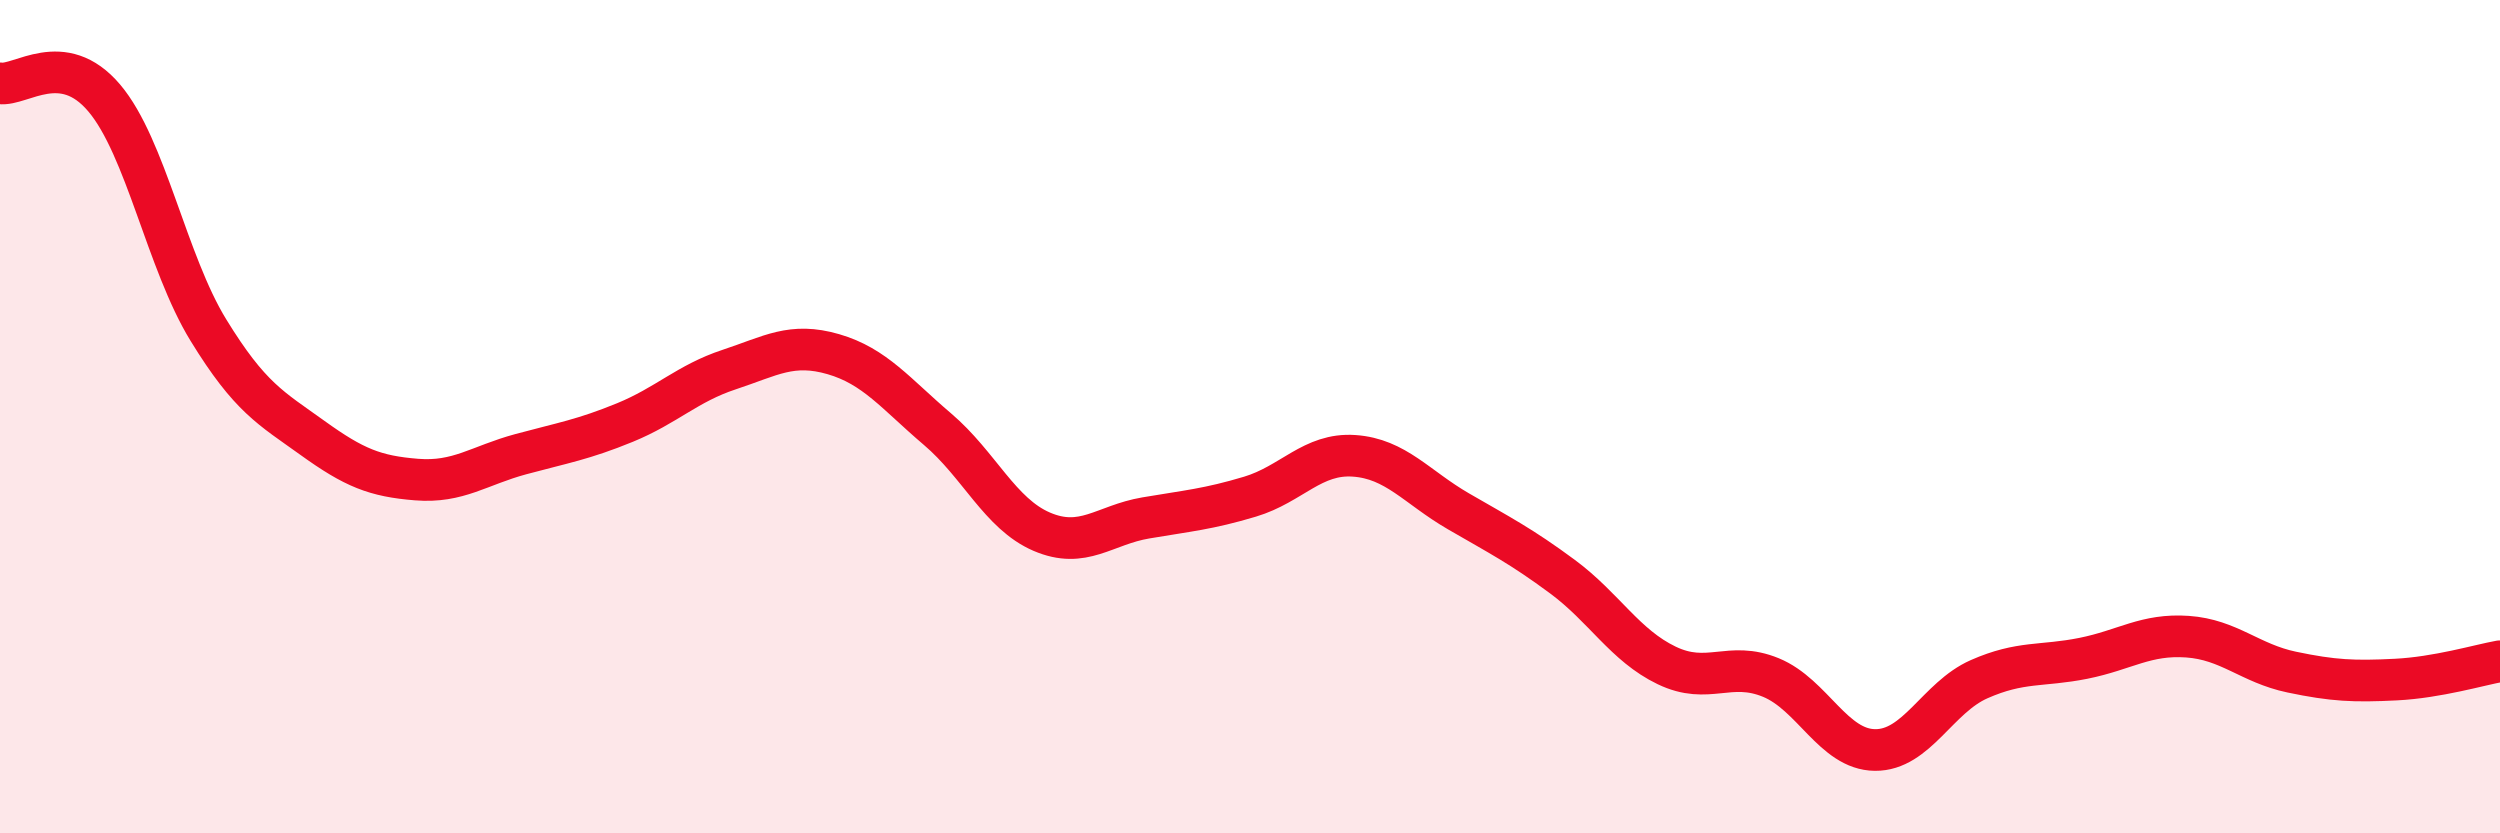
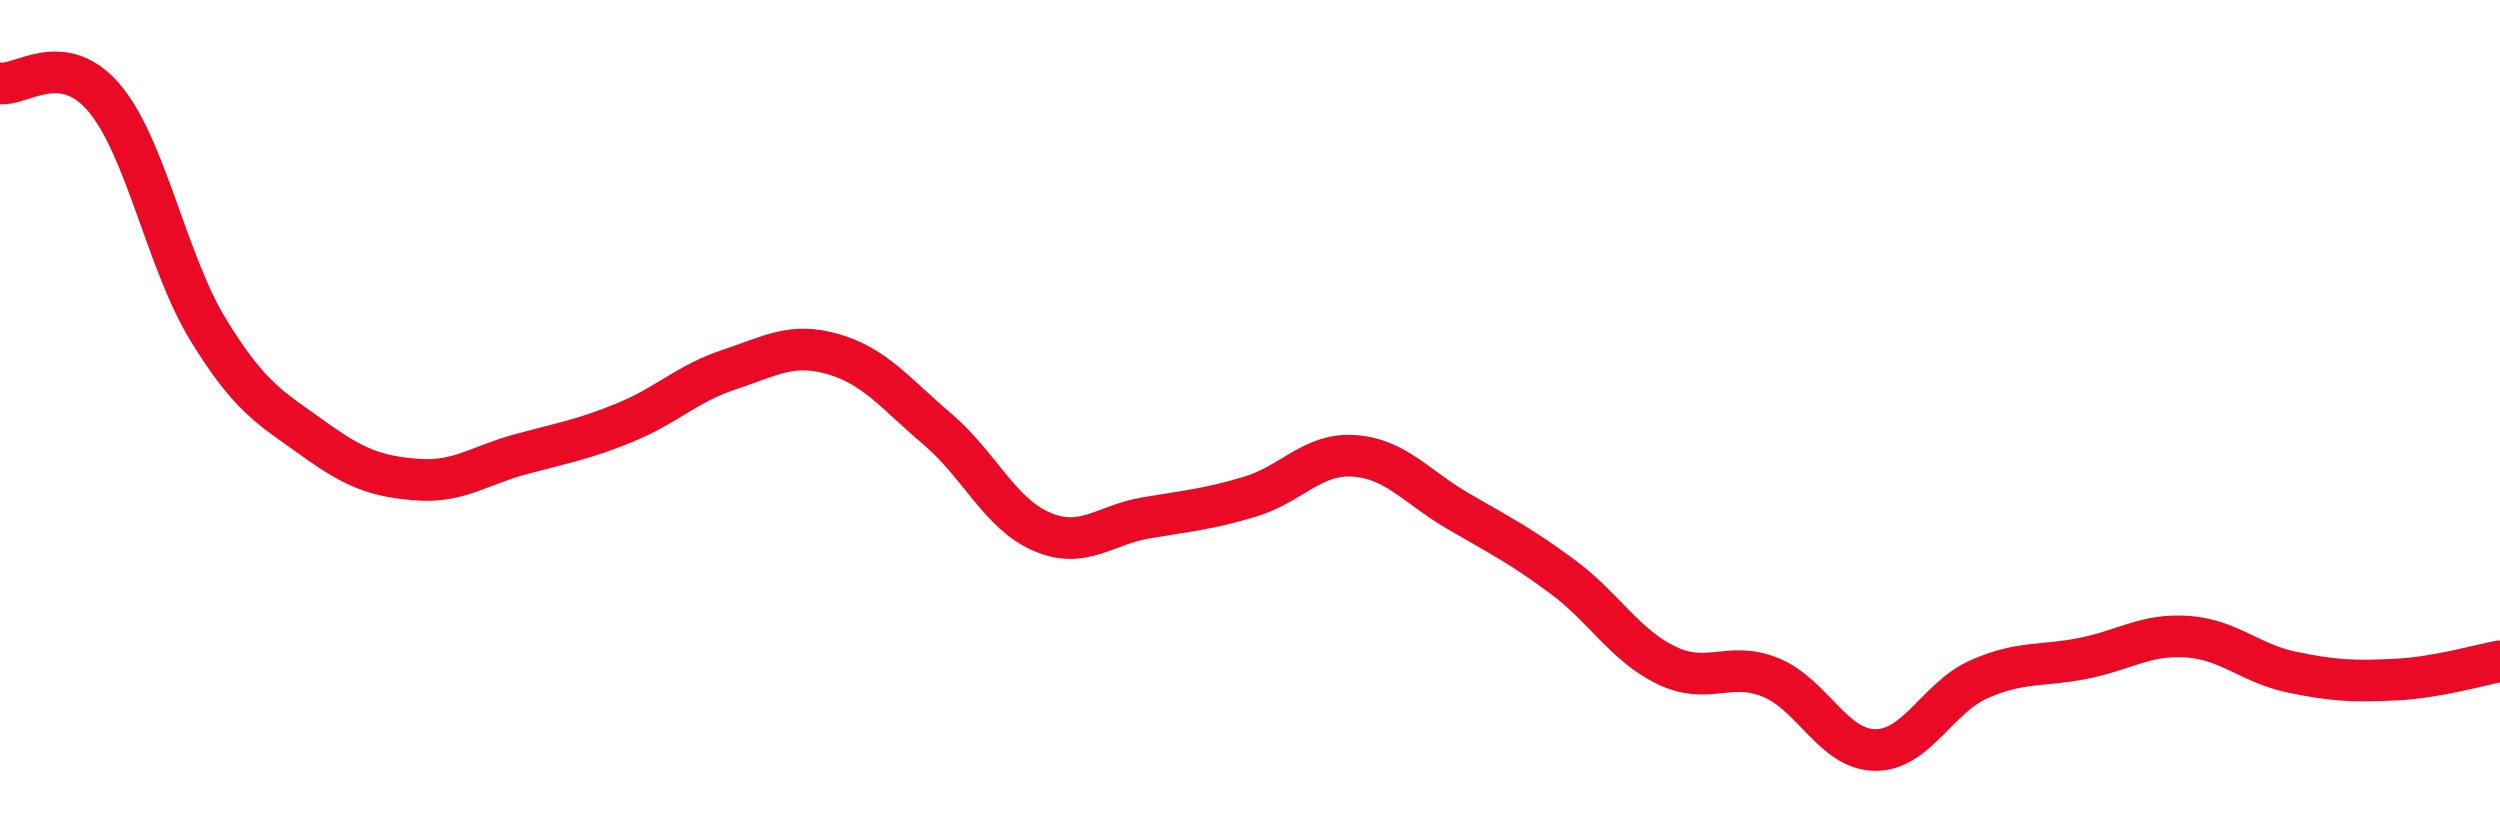
<svg xmlns="http://www.w3.org/2000/svg" width="60" height="20" viewBox="0 0 60 20">
-   <path d="M 0,2 C 0.5,2.07 1.5,1.17 2.5,2.35 C 3.5,3.53 4,6.29 5,7.92 C 6,9.55 6.5,9.79 7.5,10.51 C 8.5,11.23 9,11.43 10,11.51 C 11,11.59 11.5,11.17 12.5,10.9 C 13.5,10.63 14,10.55 15,10.14 C 16,9.73 16.5,9.2 17.5,8.87 C 18.5,8.54 19,8.21 20,8.5 C 21,8.79 21.5,9.45 22.5,10.3 C 23.5,11.15 24,12.33 25,12.76 C 26,13.19 26.5,12.6 27.5,12.43 C 28.5,12.26 29,12.22 30,11.92 C 31,11.62 31.5,10.87 32.5,10.94 C 33.5,11.01 34,11.69 35,12.27 C 36,12.85 36.5,13.1 37.5,13.84 C 38.5,14.58 39,15.49 40,15.97 C 41,16.45 41.5,15.85 42.5,16.26 C 43.5,16.67 44,17.99 45,18 C 46,18.01 46.5,16.74 47.5,16.3 C 48.5,15.86 49,16 50,15.8 C 51,15.6 51.5,15.21 52.5,15.28 C 53.5,15.35 54,15.92 55,16.13 C 56,16.34 56.5,16.36 57.5,16.31 C 58.5,16.26 59.5,15.96 60,15.87L60 20L0 20Z" fill="#EB0A25" opacity="0.1" stroke-linecap="round" stroke-linejoin="round" />
  <path d="M 0,2 C 0.5,2.07 1.5,1.17 2.5,2.35 C 3.5,3.53 4,6.29 5,7.92 C 6,9.55 6.5,9.79 7.5,10.51 C 8.5,11.23 9,11.43 10,11.51 C 11,11.59 11.5,11.17 12.5,10.9 C 13.5,10.63 14,10.55 15,10.14 C 16,9.73 16.5,9.2 17.5,8.87 C 18.5,8.54 19,8.21 20,8.5 C 21,8.79 21.5,9.45 22.5,10.3 C 23.5,11.15 24,12.33 25,12.76 C 26,13.19 26.5,12.6 27.5,12.43 C 28.5,12.26 29,12.22 30,11.92 C 31,11.62 31.5,10.87 32.5,10.94 C 33.5,11.01 34,11.69 35,12.27 C 36,12.85 36.5,13.1 37.5,13.84 C 38.5,14.58 39,15.49 40,15.97 C 41,16.45 41.5,15.85 42.5,16.26 C 43.5,16.67 44,17.99 45,18 C 46,18.01 46.5,16.74 47.5,16.3 C 48.5,15.86 49,16 50,15.8 C 51,15.6 51.5,15.21 52.5,15.28 C 53.5,15.35 54,15.92 55,16.13 C 56,16.34 56.5,16.36 57.5,16.31 C 58.5,16.26 59.5,15.96 60,15.87" stroke="#EB0A25" stroke-width="1" fill="none" stroke-linecap="round" stroke-linejoin="round" />
</svg>